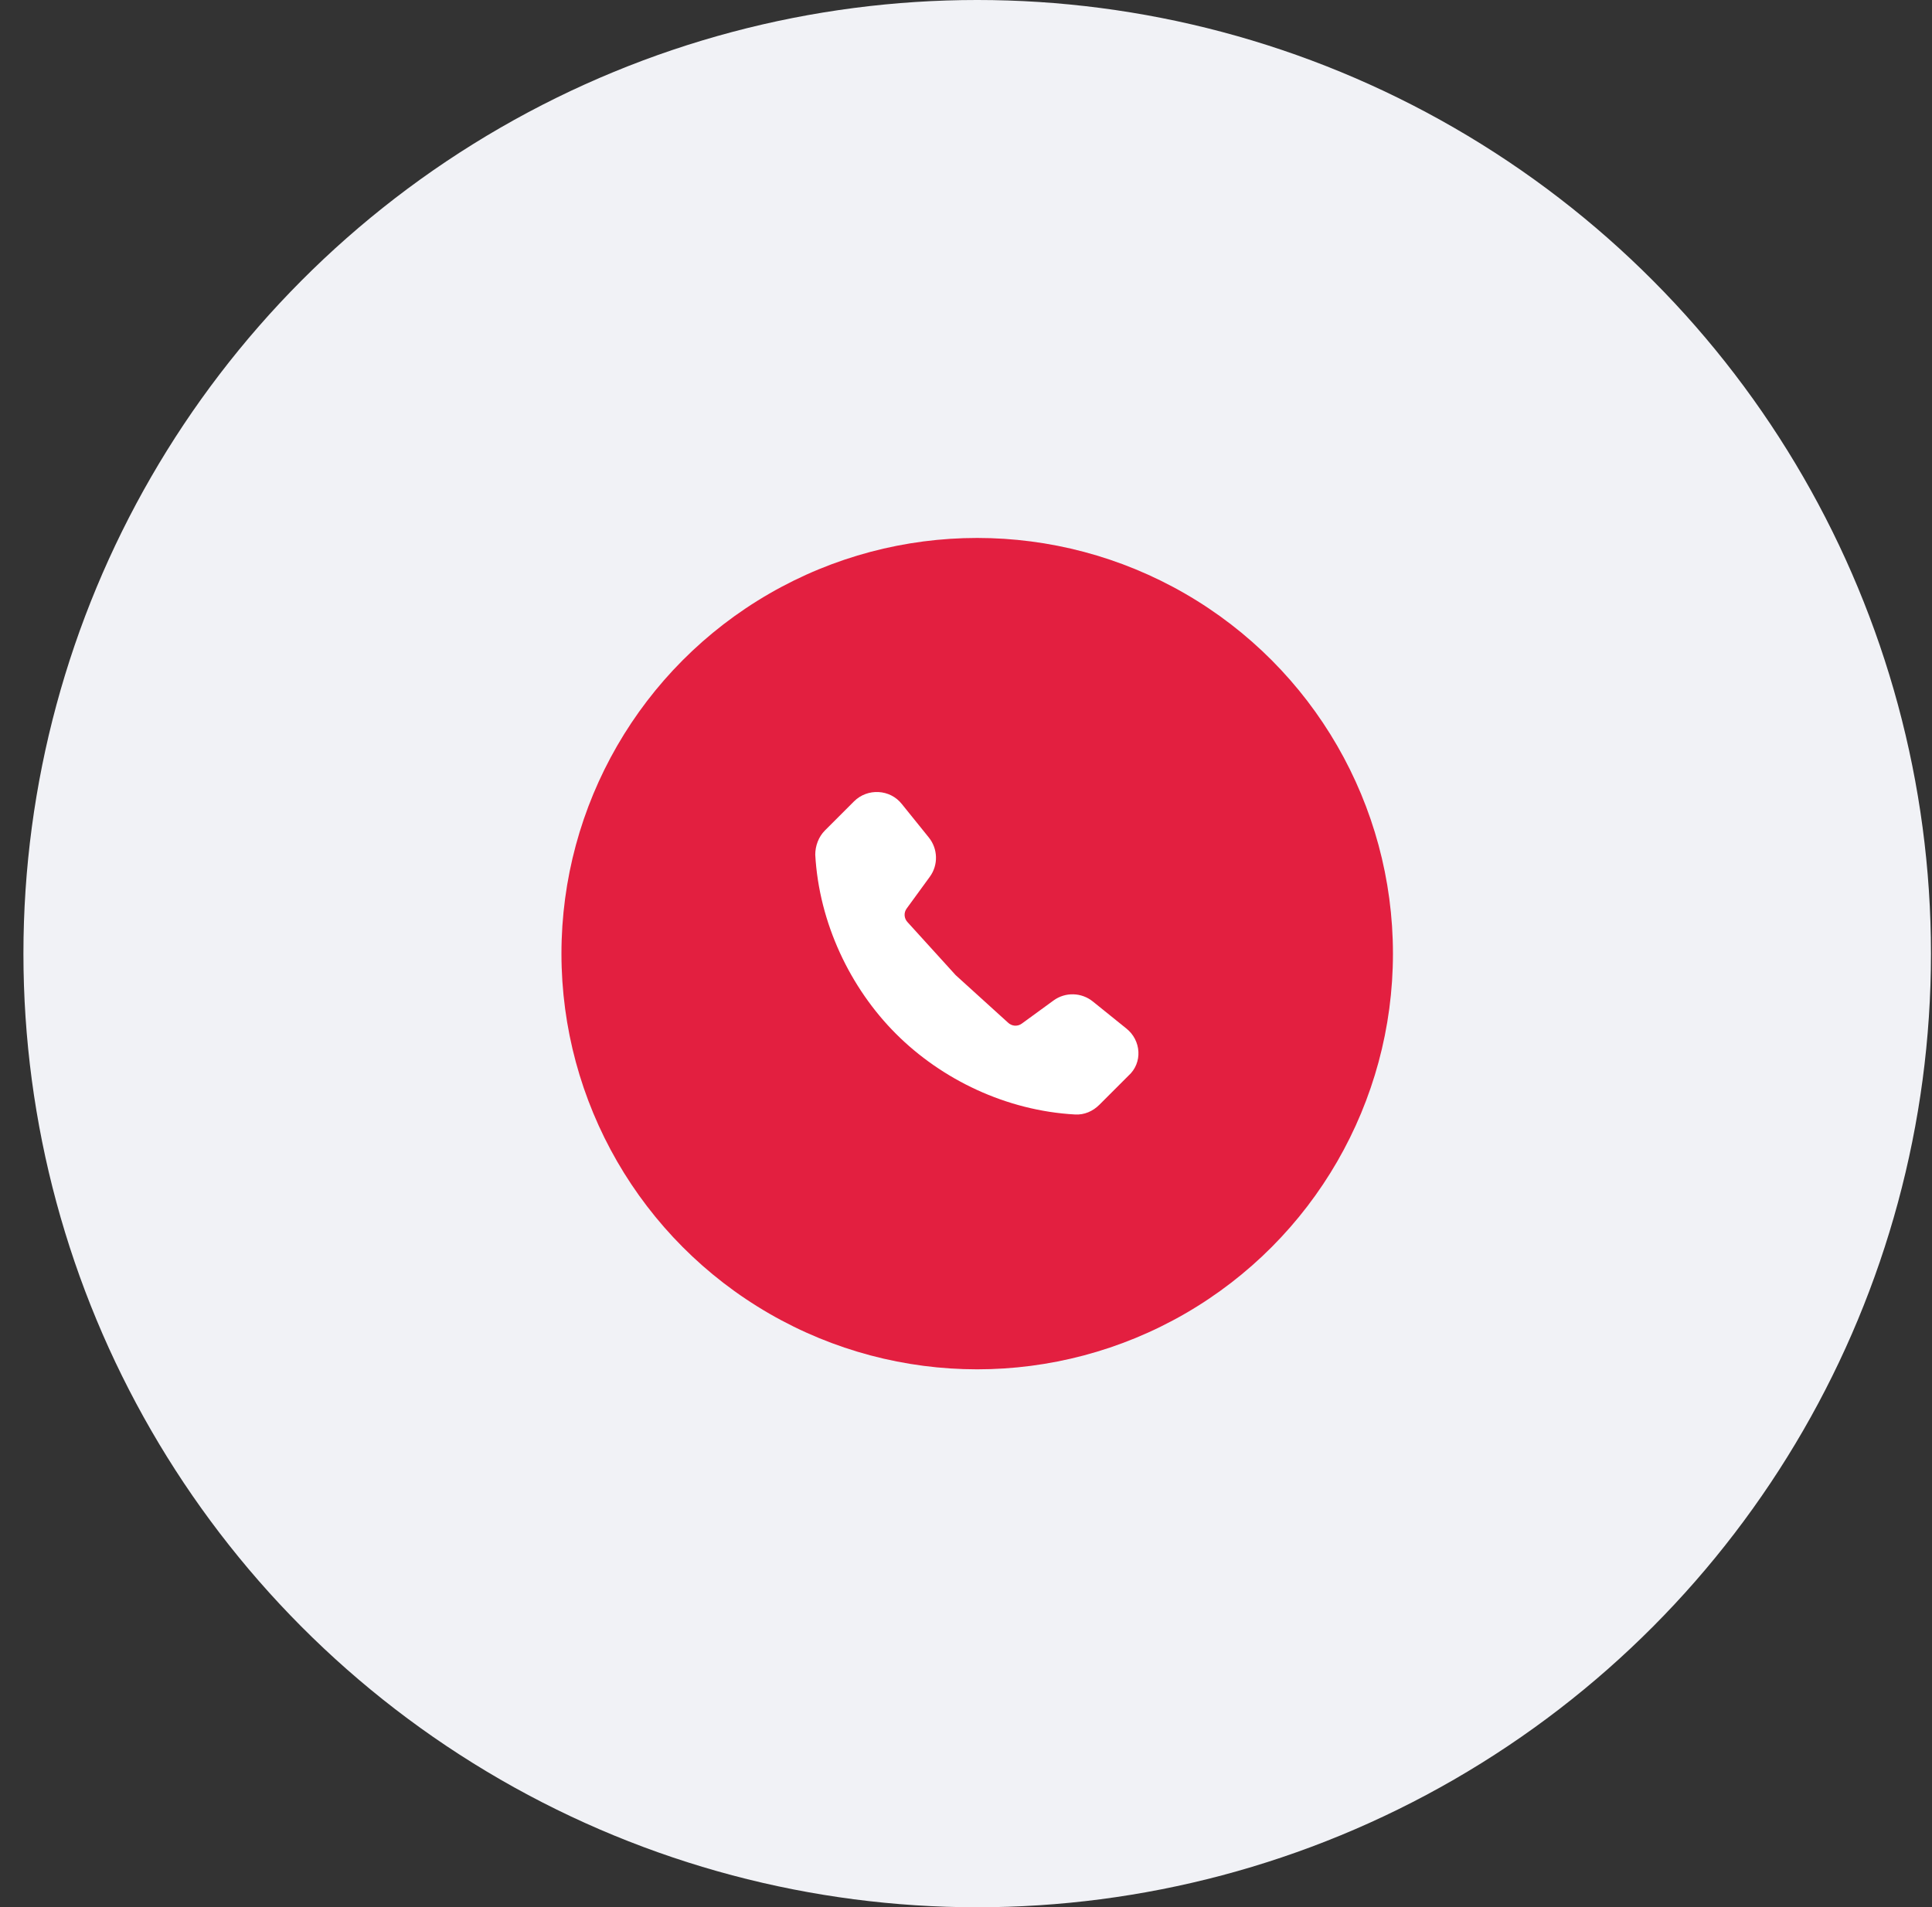
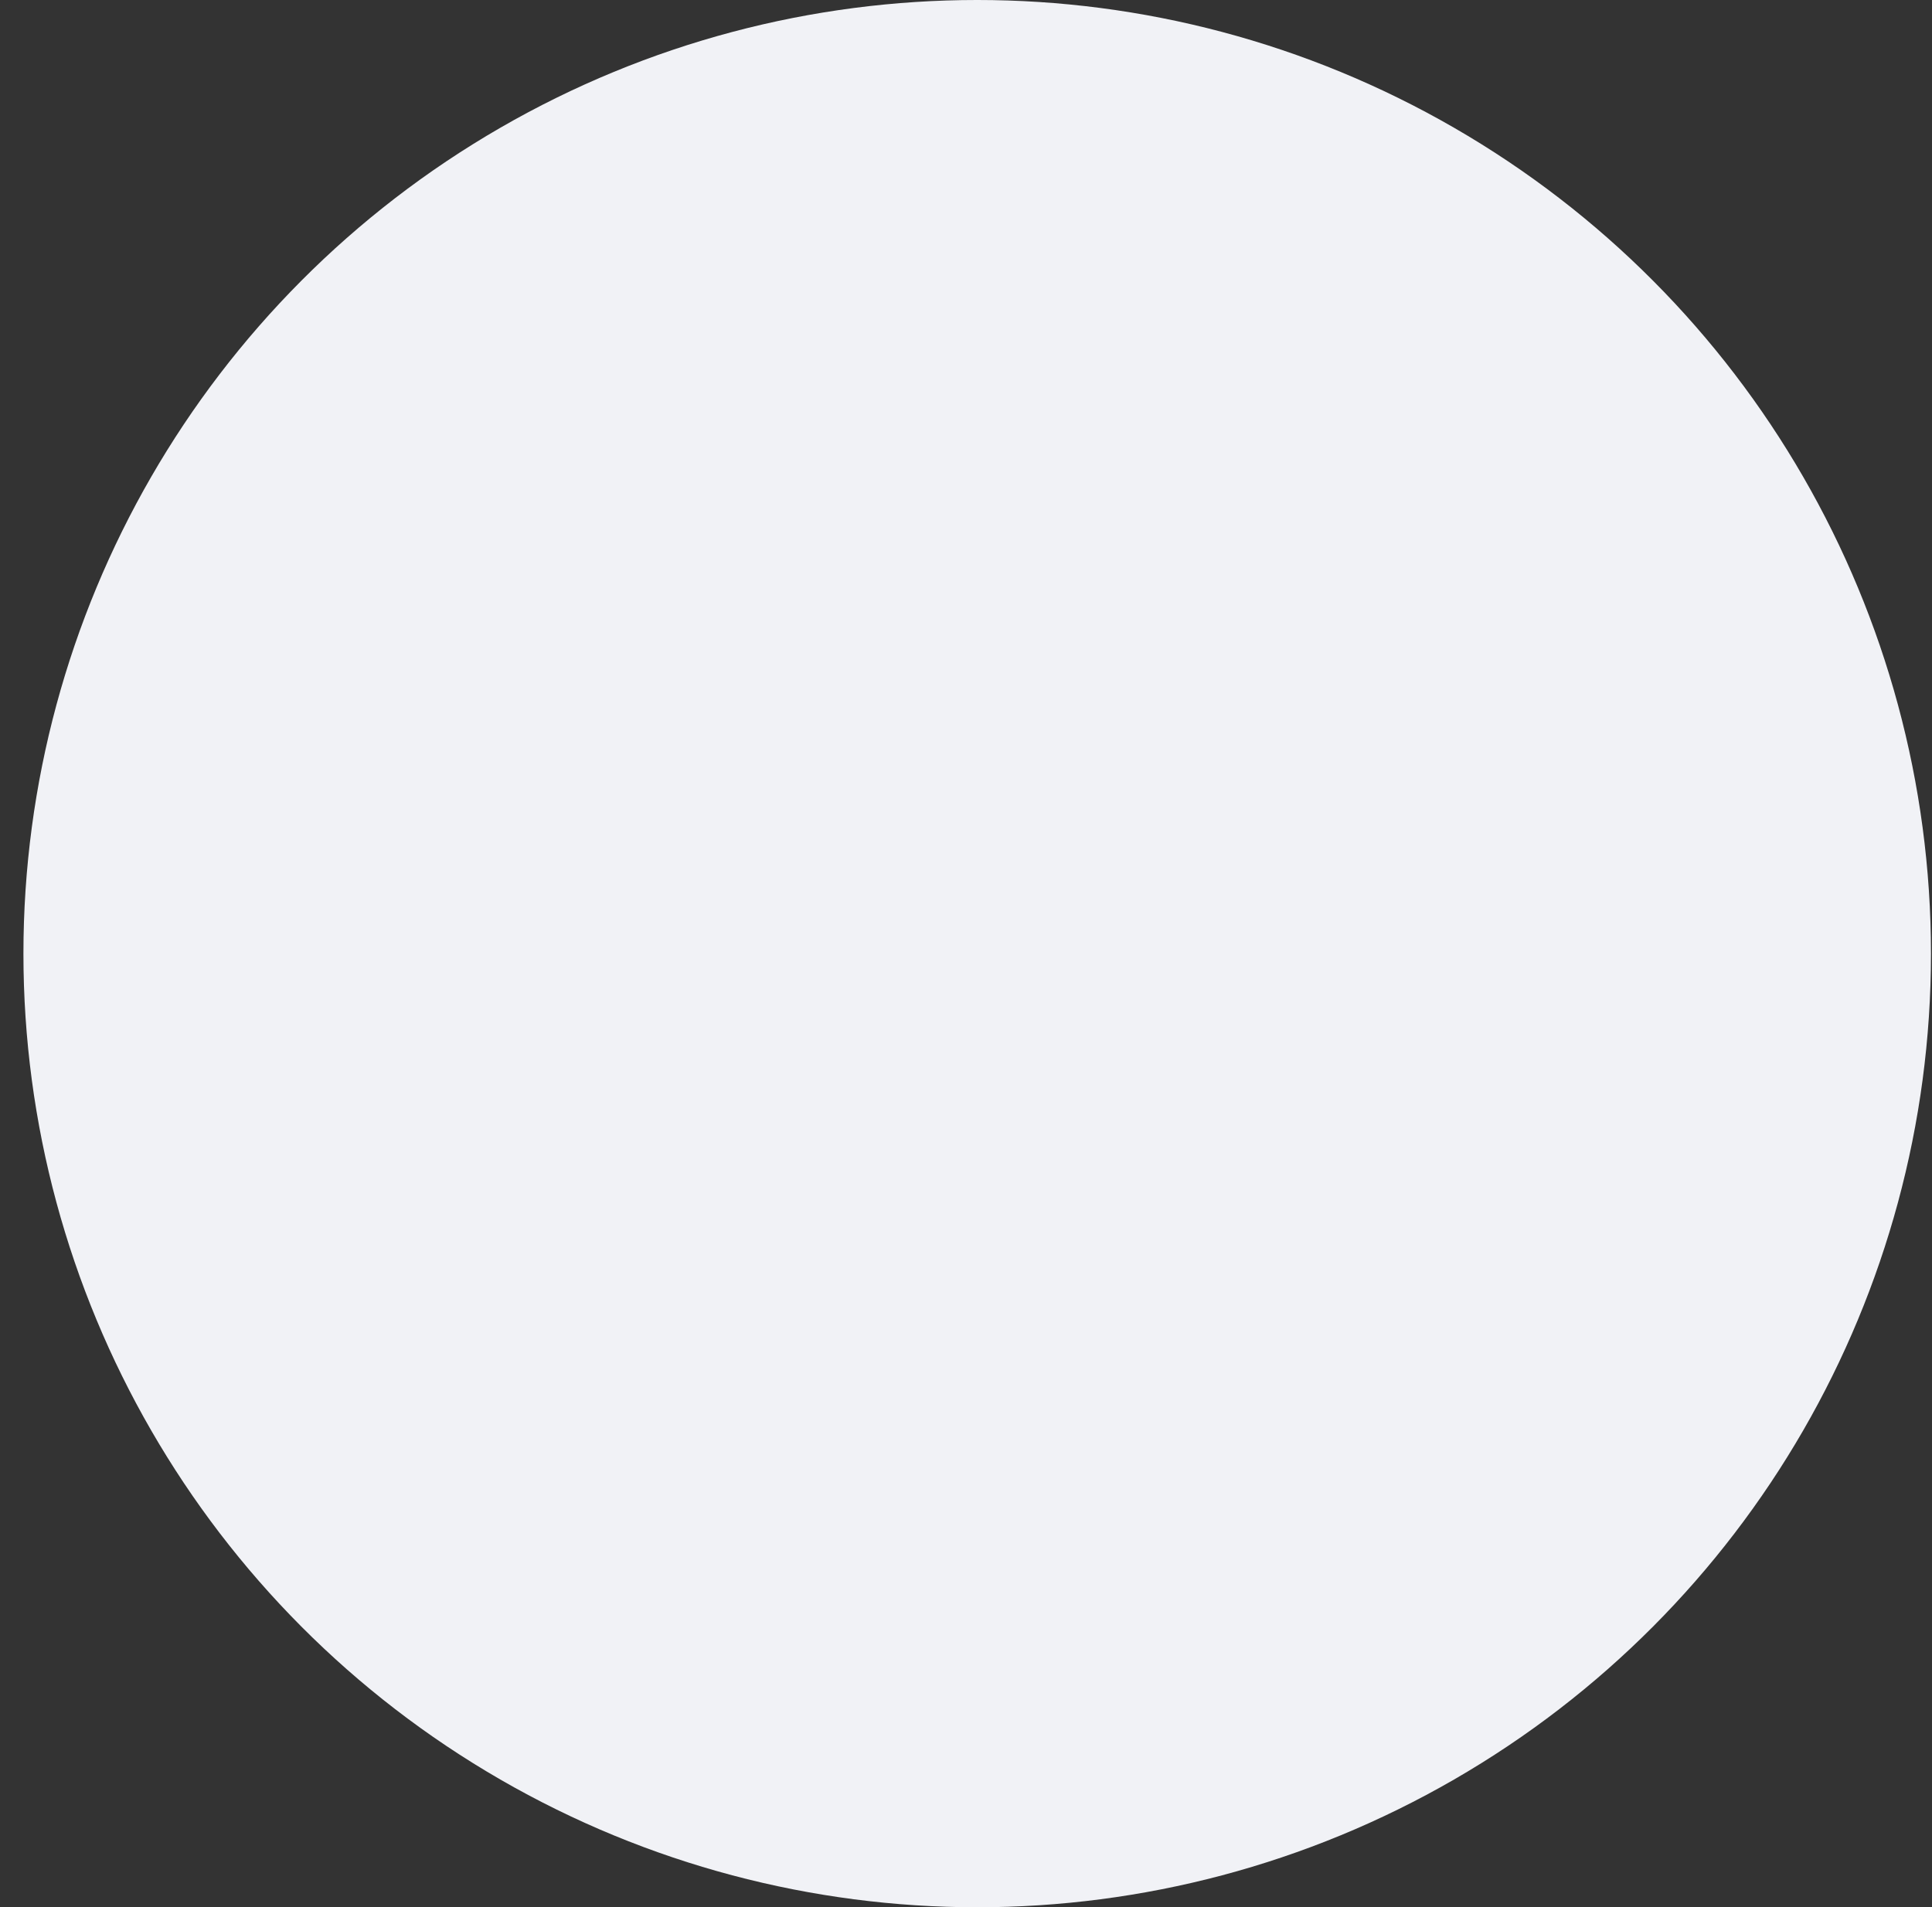
<svg xmlns="http://www.w3.org/2000/svg" width="79" height="78" viewBox="0 0 79 78" fill="none">
  <rect x="0" y="0" width="79" height="78" fill="#333333" stroke="none" />
  <circle cx="39.958" cy="39" r="39" fill="#F1F2F6" />
-   <circle cx="39.958" cy="39" r="17" fill="#E31F40" />
-   <path d="M46.052 42.058L44.688 40.958C44.226 40.584 43.566 40.562 43.082 40.914L41.784 41.86C41.608 41.992 41.366 41.97 41.212 41.816L39.078 39.88L37.12 37.724C36.966 37.57 36.944 37.328 37.076 37.152L38.022 35.854C38.374 35.37 38.352 34.71 37.978 34.248L36.878 32.884C36.394 32.268 35.47 32.224 34.92 32.774L33.732 33.962C33.468 34.226 33.336 34.6 33.336 34.952C33.49 37.746 34.766 40.408 36.636 42.278C38.506 44.148 41.146 45.424 43.962 45.578C44.336 45.6 44.688 45.446 44.952 45.182L46.14 43.994C46.734 43.466 46.668 42.542 46.052 42.058Z" fill="white" />
</svg>